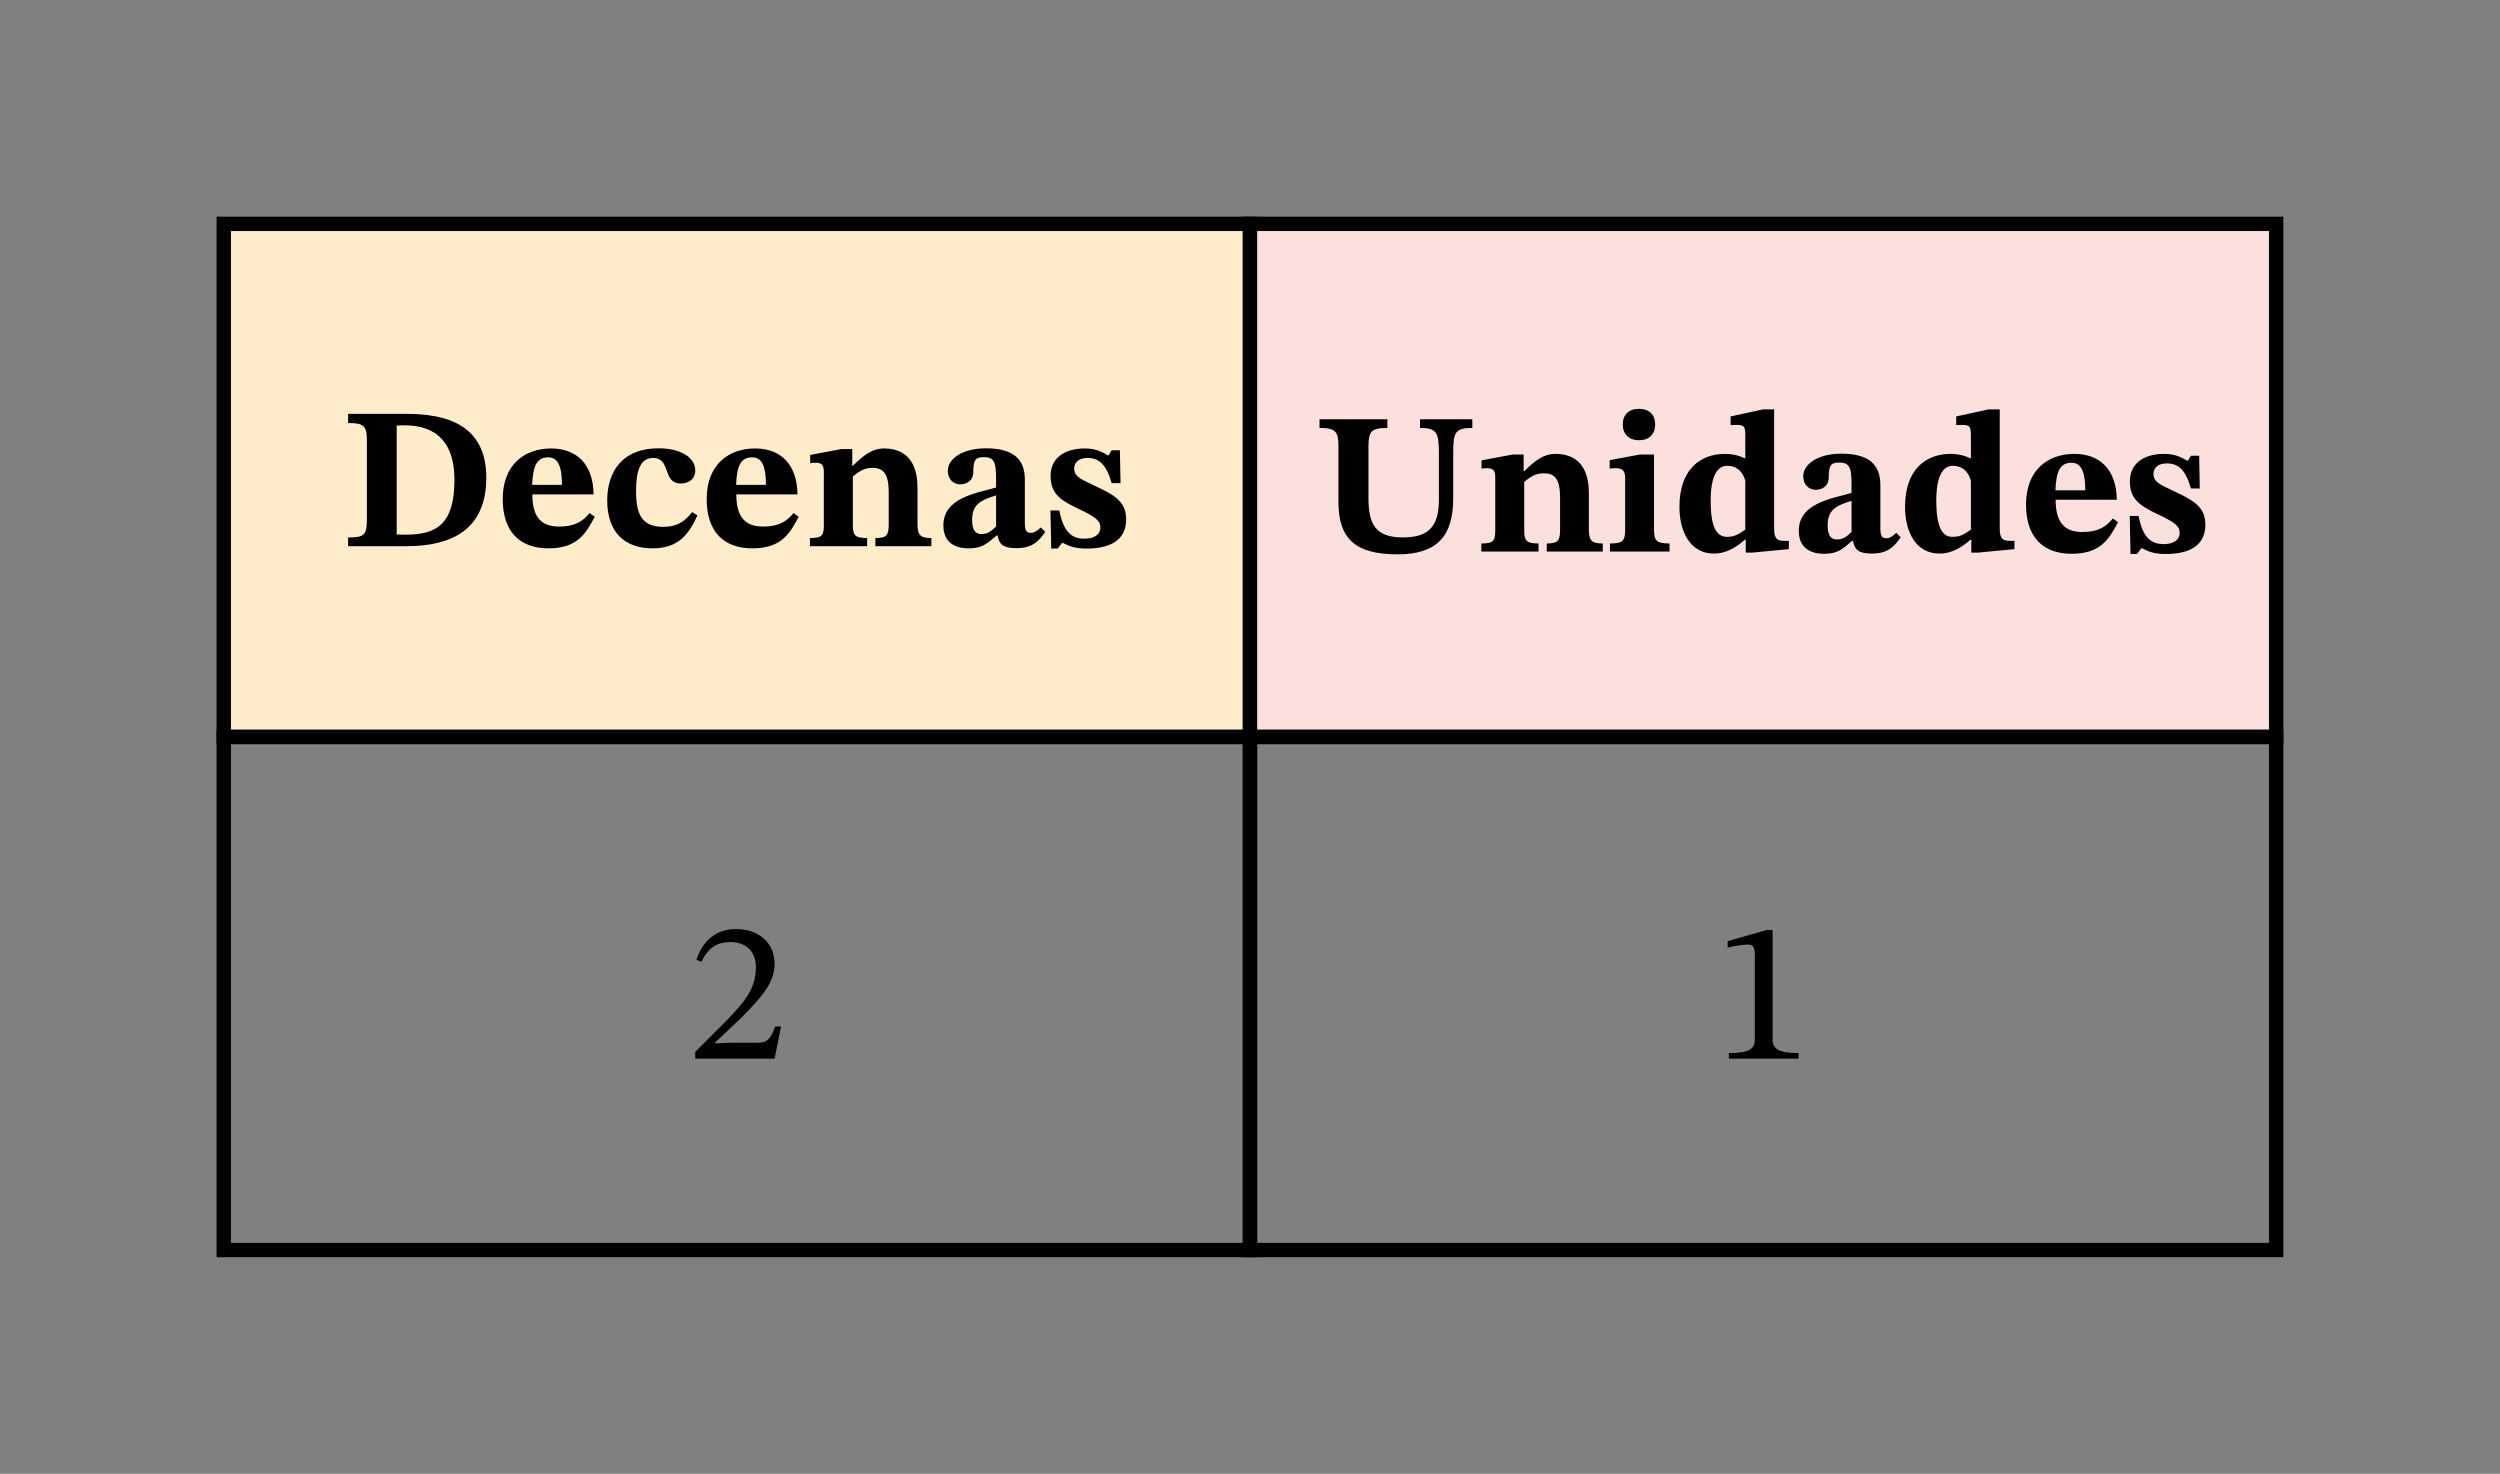
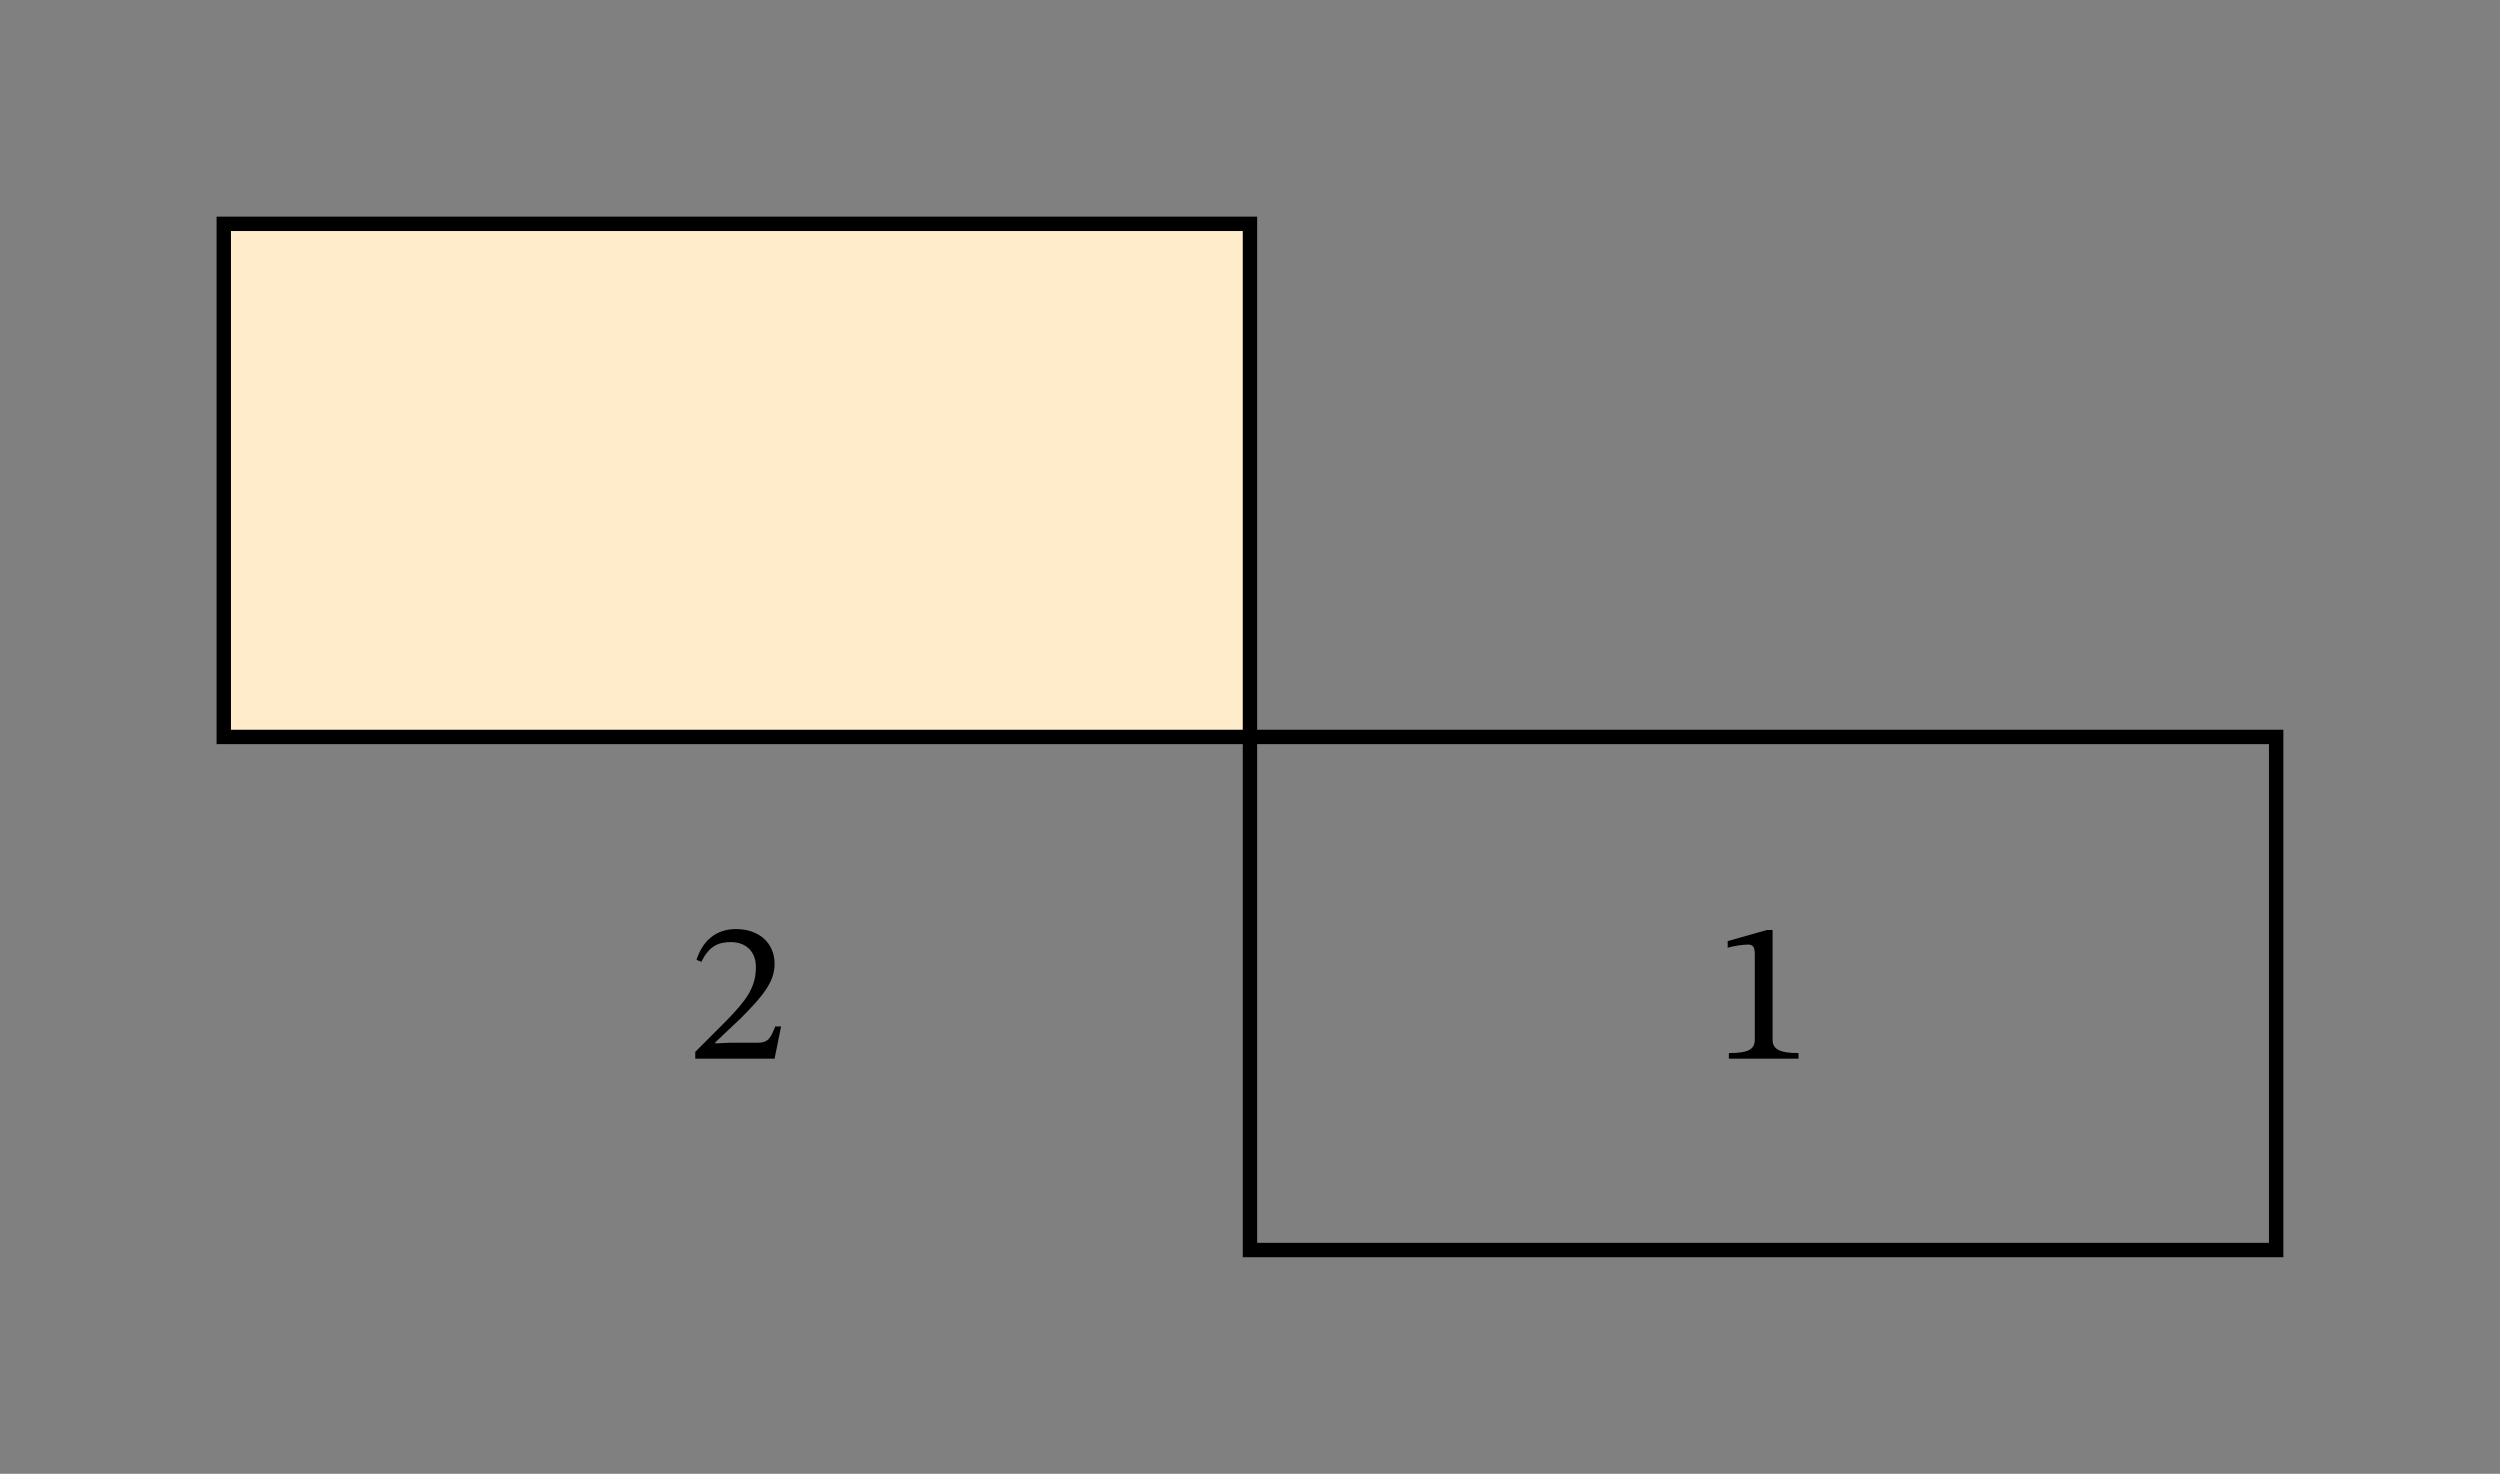
<svg xmlns="http://www.w3.org/2000/svg" width="184.693" height="108.88" viewBox="0 0 138.52 81.66" class="displayed_equation">
  <rect x="0" y="0" width="138.52" height="81.66" fill="#808080" stroke="none" />
  <path d="M 123.984 408.28 L 692.578 408.28 L 692.578 692.577 L 123.984 692.577 Z M 123.984 408.28" transform="matrix(.1 0 0 -.1 0 81.66)" fill="#feecca" stroke-width="7.97" stroke="#000" stroke-miterlimit="10" />
-   <path d="M19.289 22.93L19.289 23.441C20.07 23.441 20.328 23.535 20.328 24.359L20.328 28.73C20.328 29.645 20.203 29.781 19.289 29.781L19.289 30.262 22.547 30.262C24.969 30.262 26.945 29.379 26.945 26.465 26.945 23.535 24.734 22.93 22.504 22.93zM21.98 23.578C22.168 23.566 22.281 23.566 22.414 23.566 24.301 23.566 25.18 24.648 25.18 26.59 25.18 29.066 24.164 29.625 22.492 29.625 22.336 29.625 22.156 29.625 21.98 29.613L21.98 23.578M32.664 28.43C32.297 28.887 31.852 29.176 30.98 29.176 30.031 29.176 29.496 28.699 29.496 27.395L32.891 27.395C32.867 25.707 31.941 24.848 30.535 24.848 29.086 24.848 27.855 25.73 27.855 27.648 27.855 29.422 28.762 30.383 30.391 30.383 32.039 30.383 32.488 29.5 32.953 28.633zM29.484 26.867C29.531 25.785 29.754 25.34 30.379 25.34 30.969 25.34 31.137 25.953 31.137 26.867L29.484 26.867M38.352 28.375C37.93 28.91 37.508 29.191 36.746 29.191 35.555 29.191 35.242 28.488 35.242 27.203 35.242 26.02 35.508 25.375 36.188 25.375 37.203 25.375 36.68 26.789 37.719 26.789 38.141 26.789 38.523 26.559 38.523 26.066 38.523 25.375 37.762 24.84 36.48 24.84 34.551 24.84 33.645 26.055 33.645 27.738 33.645 29.48 34.605 30.383 36.156 30.383 37.652 30.383 38.188 29.535 38.645 28.555L38.352 28.375M43.965 28.43C43.598 28.887 43.152 29.176 42.281 29.176 41.332 29.176 40.797 28.699 40.797 27.395L44.188 27.395C44.164 25.707 43.242 24.848 41.836 24.848 40.383 24.848 39.156 25.73 39.156 27.648 39.156 29.422 40.062 30.383 41.688 30.383 43.34 30.383 43.789 29.5 44.254 28.633zM40.785 26.867C40.828 25.785 41.055 25.34 41.68 25.34 42.27 25.34 42.438 25.953 42.438 26.867L40.785 26.867M50.836 27.023C50.836 25.551 50.156 24.848 48.984 24.848 48.316 24.848 47.836 25.238 47.266 25.797L47.223 25.797 47.223 24.883 46.609 24.883 44.891 25.207 44.891 25.664C44.891 25.664 45 25.641 45.191 25.641 45.504 25.641 45.648 25.73 45.648 26.145L45.648 29.012C45.648 29.625 45.617 29.812 44.879 29.812L44.879 30.262 48.047 30.262 48.047 29.812C47.312 29.812 47.254 29.625 47.254 29.012L47.254 26.402C47.578 26.133 47.879 25.922 48.336 25.922 48.93 25.922 49.242 26.223 49.242 27.27L49.242 29.012C49.242 29.637 49.164 29.812 48.504 29.812L48.504 30.262 51.605 30.262 51.605 29.812C50.961 29.812 50.836 29.625 50.836 29.012L50.836 27.023M55.27 29.668C55.371 30.184 55.594 30.371 56.328 30.371 57.164 30.371 57.547 30.016 57.914 29.469L57.668 29.223C57.5 29.391 57.312 29.523 57.133 29.523 56.898 29.523 56.785 29.434 56.785 28.988L56.785 26.566C56.785 25.34 56.016 24.84 54.621 24.84 53.328 24.84 52.516 25.418 52.516 26.09 52.516 26.59 52.871 26.836 53.195 26.836 53.586 26.836 53.93 26.633 53.93 26.121 53.93 25.484 54.055 25.328 54.5 25.328 55.035 25.328 55.191 25.531 55.191 26.48L55.191 27.012C54.133 27.324 52.27 27.559 52.27 29.113 52.27 30.016 52.859 30.383 53.672 30.383 54.445 30.383 54.688 30.113 55.227 29.668zM55.191 29.176C54.867 29.488 54.668 29.59 54.375 29.59 54.031 29.59 53.863 29.348 53.863 28.801 53.863 27.961 54.32 27.715 55.191 27.449L55.191 29.176M58.203 28.285L58.246 30.395 58.602 30.395 58.848 30.082 58.895 30.082C59.207 30.238 59.508 30.395 60.199 30.395 61.348 30.395 62.398 30.035 62.398 28.777 62.398 27.773 61.703 27.414 60.746 26.957 59.965 26.578 59.52 26.445 59.52 25.965 59.52 25.641 59.742 25.375 60.266 25.375 60.867 25.375 61.293 25.699 61.594 26.77L62.086 26.77 62.051 24.949 61.594 24.949 61.426 25.23 61.383 25.23C61.18 25.105 60.777 24.848 60.121 24.848 58.914 24.848 58.211 25.43 58.211 26.367 58.211 27.348 58.75 27.707 59.695 28.164 60.746 28.652 60.969 28.863 60.969 29.223 60.969 29.645 60.602 29.848 60.078 29.848 59.273 29.848 58.906 29.332 58.691 28.285L58.203 28.285" />
-   <path d="M 692.578 408.28 L 1261.172 408.28 L 1261.172 692.577 L 692.578 692.577 Z M 692.578 408.28" transform="matrix(.1 0 0 -.1 0 81.66)" fill="#fbe0de" stroke-width="7.97" stroke="#000" stroke-miterlimit="10" />
-   <path d="M81.578 23.23L78.68 23.23 78.68 23.711C79.617 23.711 79.727 23.965 79.727 25.148L79.727 27.684C79.727 29.223 79.113 29.777 77.719 29.777 76.234 29.777 75.824 29.066 75.824 27.605L75.824 24.746C75.824 23.91 75.969 23.711 76.871 23.711L76.871 23.23 73.113 23.23 73.113 23.711C73.992 23.711 74.16 23.91 74.16 24.691L74.16 27.805C74.16 29.879 75.121 30.715 77.441 30.715 79.648 30.715 80.52 29.68 80.52 27.613L80.52 25.117C80.52 23.965 80.609 23.711 81.578 23.711L81.578 23.23M88.035 27.324C88.035 25.852 87.355 25.148 86.184 25.148 85.516 25.148 85.035 25.539 84.465 26.098L84.422 26.098 84.422 25.184 83.809 25.184 82.09 25.508 82.09 25.965C82.09 25.965 82.203 25.941 82.391 25.941 82.703 25.941 82.848 26.031 82.848 26.441L82.848 29.309C82.848 29.926 82.816 30.113 82.078 30.113L82.078 30.559 85.246 30.559 85.246 30.113C84.512 30.113 84.453 29.926 84.453 29.309L84.453 26.699C84.777 26.434 85.078 26.223 85.539 26.223 86.129 26.223 86.441 26.52 86.441 27.57L86.441 29.309C86.441 29.934 86.363 30.113 85.703 30.113L85.703 30.559 88.805 30.559 88.805 30.113C88.16 30.113 88.035 29.926 88.035 29.309L88.035 27.324M92.504 30.113C91.758 30.113 91.645 29.945 91.645 29.301L91.645 25.184 90.863 25.184 89.188 25.496 89.188 25.965C89.188 25.965 89.324 25.941 89.48 25.941 89.812 25.941 90.047 25.988 90.047 26.488L90.047 29.332C90.047 29.969 89.926 30.113 89.203 30.113L89.203 30.559 92.504 30.559zM90.809 22.652C90.238 22.652 89.914 22.996 89.914 23.52 89.914 24.043 90.25 24.391 90.809 24.391 91.398 24.391 91.711 24.043 91.711 23.508 91.711 22.996 91.398 22.652 90.809 22.652M99.117 30.426L99.117 29.969 98.883 29.969C98.469 29.969 98.301 29.855 98.301 29.289L98.301 22.684 97.676 22.684 95.891 23.074 95.891 23.555C95.891 23.555 96.102 23.543 96.215 23.543 96.637 23.543 96.703 23.633 96.703 24.121L96.703 25.395 96.672 25.395C96.305 25.215 95.938 25.148 95.59 25.148 94.184 25.148 93.055 26.031 93.055 28.082 93.055 29.512 93.68 30.672 94.965 30.672 95.703 30.672 96.258 30.27 96.684 29.902L96.727 29.902 96.727 30.617 97.117 30.617zM96.703 29.344C96.336 29.602 96.113 29.746 95.68 29.746 95.086 29.746 94.785 29.152 94.785 27.75 94.785 26.41 95.133 25.809 95.703 25.809 96.312 25.809 96.605 26.242 96.703 26.645L96.703 29.344M102.668 29.969C102.77 30.48 102.992 30.672 103.73 30.672 104.566 30.672 104.945 30.316 105.312 29.77L105.066 29.523C104.898 29.691 104.711 29.824 104.531 29.824 104.297 29.824 104.188 29.734 104.188 29.289L104.188 26.867C104.188 25.641 103.418 25.137 102.023 25.137 100.727 25.137 99.914 25.719 99.914 26.387 99.914 26.891 100.27 27.137 100.594 27.137 100.984 27.137 101.328 26.934 101.328 26.422 101.328 25.785 101.453 25.629 101.898 25.629 102.434 25.629 102.59 25.832 102.59 26.777L102.59 27.312C101.531 27.625 99.668 27.859 99.668 29.41 99.668 30.316 100.258 30.684 101.074 30.684 101.844 30.684 102.09 30.414 102.625 29.969zM102.59 29.477C102.266 29.789 102.066 29.891 101.777 29.891 101.43 29.891 101.266 29.645 101.266 29.098 101.266 28.262 101.719 28.016 102.59 27.75L102.59 29.477M111.617 30.426L111.617 29.969 111.383 29.969C110.969 29.969 110.801 29.855 110.801 29.289L110.801 22.684 110.176 22.684 108.391 23.074 108.391 23.555C108.391 23.555 108.602 23.543 108.715 23.543 109.137 23.543 109.203 23.633 109.203 24.121L109.203 25.395 109.172 25.395C108.805 25.215 108.438 25.148 108.09 25.148 106.684 25.148 105.555 26.031 105.555 28.082 105.555 29.512 106.18 30.672 107.465 30.672 108.203 30.672 108.758 30.27 109.184 29.902L109.227 29.902 109.227 30.617 109.617 30.617zM109.203 29.344C108.84 29.602 108.613 29.746 108.18 29.746 107.59 29.746 107.285 29.152 107.285 27.75 107.285 26.41 107.633 25.809 108.203 25.809 108.812 25.809 109.105 26.242 109.203 26.645L109.203 29.344M117.066 28.73C116.695 29.188 116.254 29.477 115.383 29.477 114.434 29.477 113.898 28.996 113.898 27.691L117.289 27.691C117.266 26.008 116.34 25.148 114.934 25.148 113.484 25.148 112.258 26.031 112.258 27.949 112.258 29.723 113.16 30.684 114.789 30.684 116.441 30.684 116.887 29.801 117.355 28.934zM113.887 27.168C113.93 26.086 114.152 25.641 114.777 25.641 115.371 25.641 115.539 26.254 115.539 27.168L113.887 27.168M118.004 28.586L118.047 30.695 118.402 30.695 118.648 30.383 118.695 30.383C119.008 30.539 119.305 30.695 119.996 30.695 121.148 30.695 122.195 30.336 122.195 29.074 122.195 28.074 121.504 27.715 120.547 27.258 119.766 26.879 119.32 26.746 119.32 26.266 119.32 25.941 119.539 25.676 120.066 25.676 120.668 25.676 121.094 25.996 121.395 27.066L121.883 27.066 121.852 25.25 121.395 25.25 121.227 25.527 121.18 25.527C120.98 25.406 120.578 25.148 119.922 25.148 118.715 25.148 118.012 25.73 118.012 26.668 118.012 27.648 118.547 28.004 119.496 28.465 120.547 28.953 120.77 29.164 120.77 29.523 120.77 29.945 120.398 30.148 119.879 30.148 119.07 30.148 118.703 29.633 118.492 28.586L118.004 28.586" />
  <path d="M 692.578 123.983 L 1261.172 123.983 L 1261.172 408.28 L 692.578 408.28 Z M 692.578 123.983" transform="matrix(.1 0 0 -.1 0 81.66)" fill="none" stroke-width="7.97" stroke="#000" stroke-miterlimit="10" />
  <path d="M 99.652 58.66 L 99.652 58.348 C 98.625 58.348 98.215 58.148 98.215 57.602 L 98.215 51.531 L 97.891 51.531 L 95.727 52.145 L 95.727 52.512 C 96.07 52.402 96.641 52.336 96.863 52.336 C 97.141 52.336 97.23 52.492 97.23 52.879 L 97.23 57.602 C 97.23 58.16 96.84 58.348 95.793 58.348 L 95.793 58.66 L 99.652 58.66" />
-   <path d="M 123.984 123.983 L 692.578 123.983 L 692.578 408.28 L 123.984 408.28 Z M 123.984 123.983" transform="matrix(.1 0 0 -.1 0 81.66)" fill="none" stroke-width="7.97" stroke="#000" stroke-miterlimit="10" />
  <path d="M 43.277 56.875 L 42.953 56.875 C 42.695 57.543 42.551 57.777 41.961 57.777 L 40.41 57.777 L 39.629 57.812 L 39.629 57.758 L 41.102 56.363 C 42.285 55.168 42.918 54.398 42.918 53.406 C 42.918 52.234 42.039 51.477 40.777 51.477 C 39.695 51.477 38.938 52.102 38.59 53.184 L 38.859 53.293 C 39.273 52.457 39.762 52.199 40.488 52.199 C 41.348 52.199 41.883 52.738 41.883 53.574 C 41.883 54.746 41.324 55.449 40.219 56.586 L 38.523 58.281 L 38.523 58.66 L 42.918 58.66 L 43.277 56.875" />
</svg>